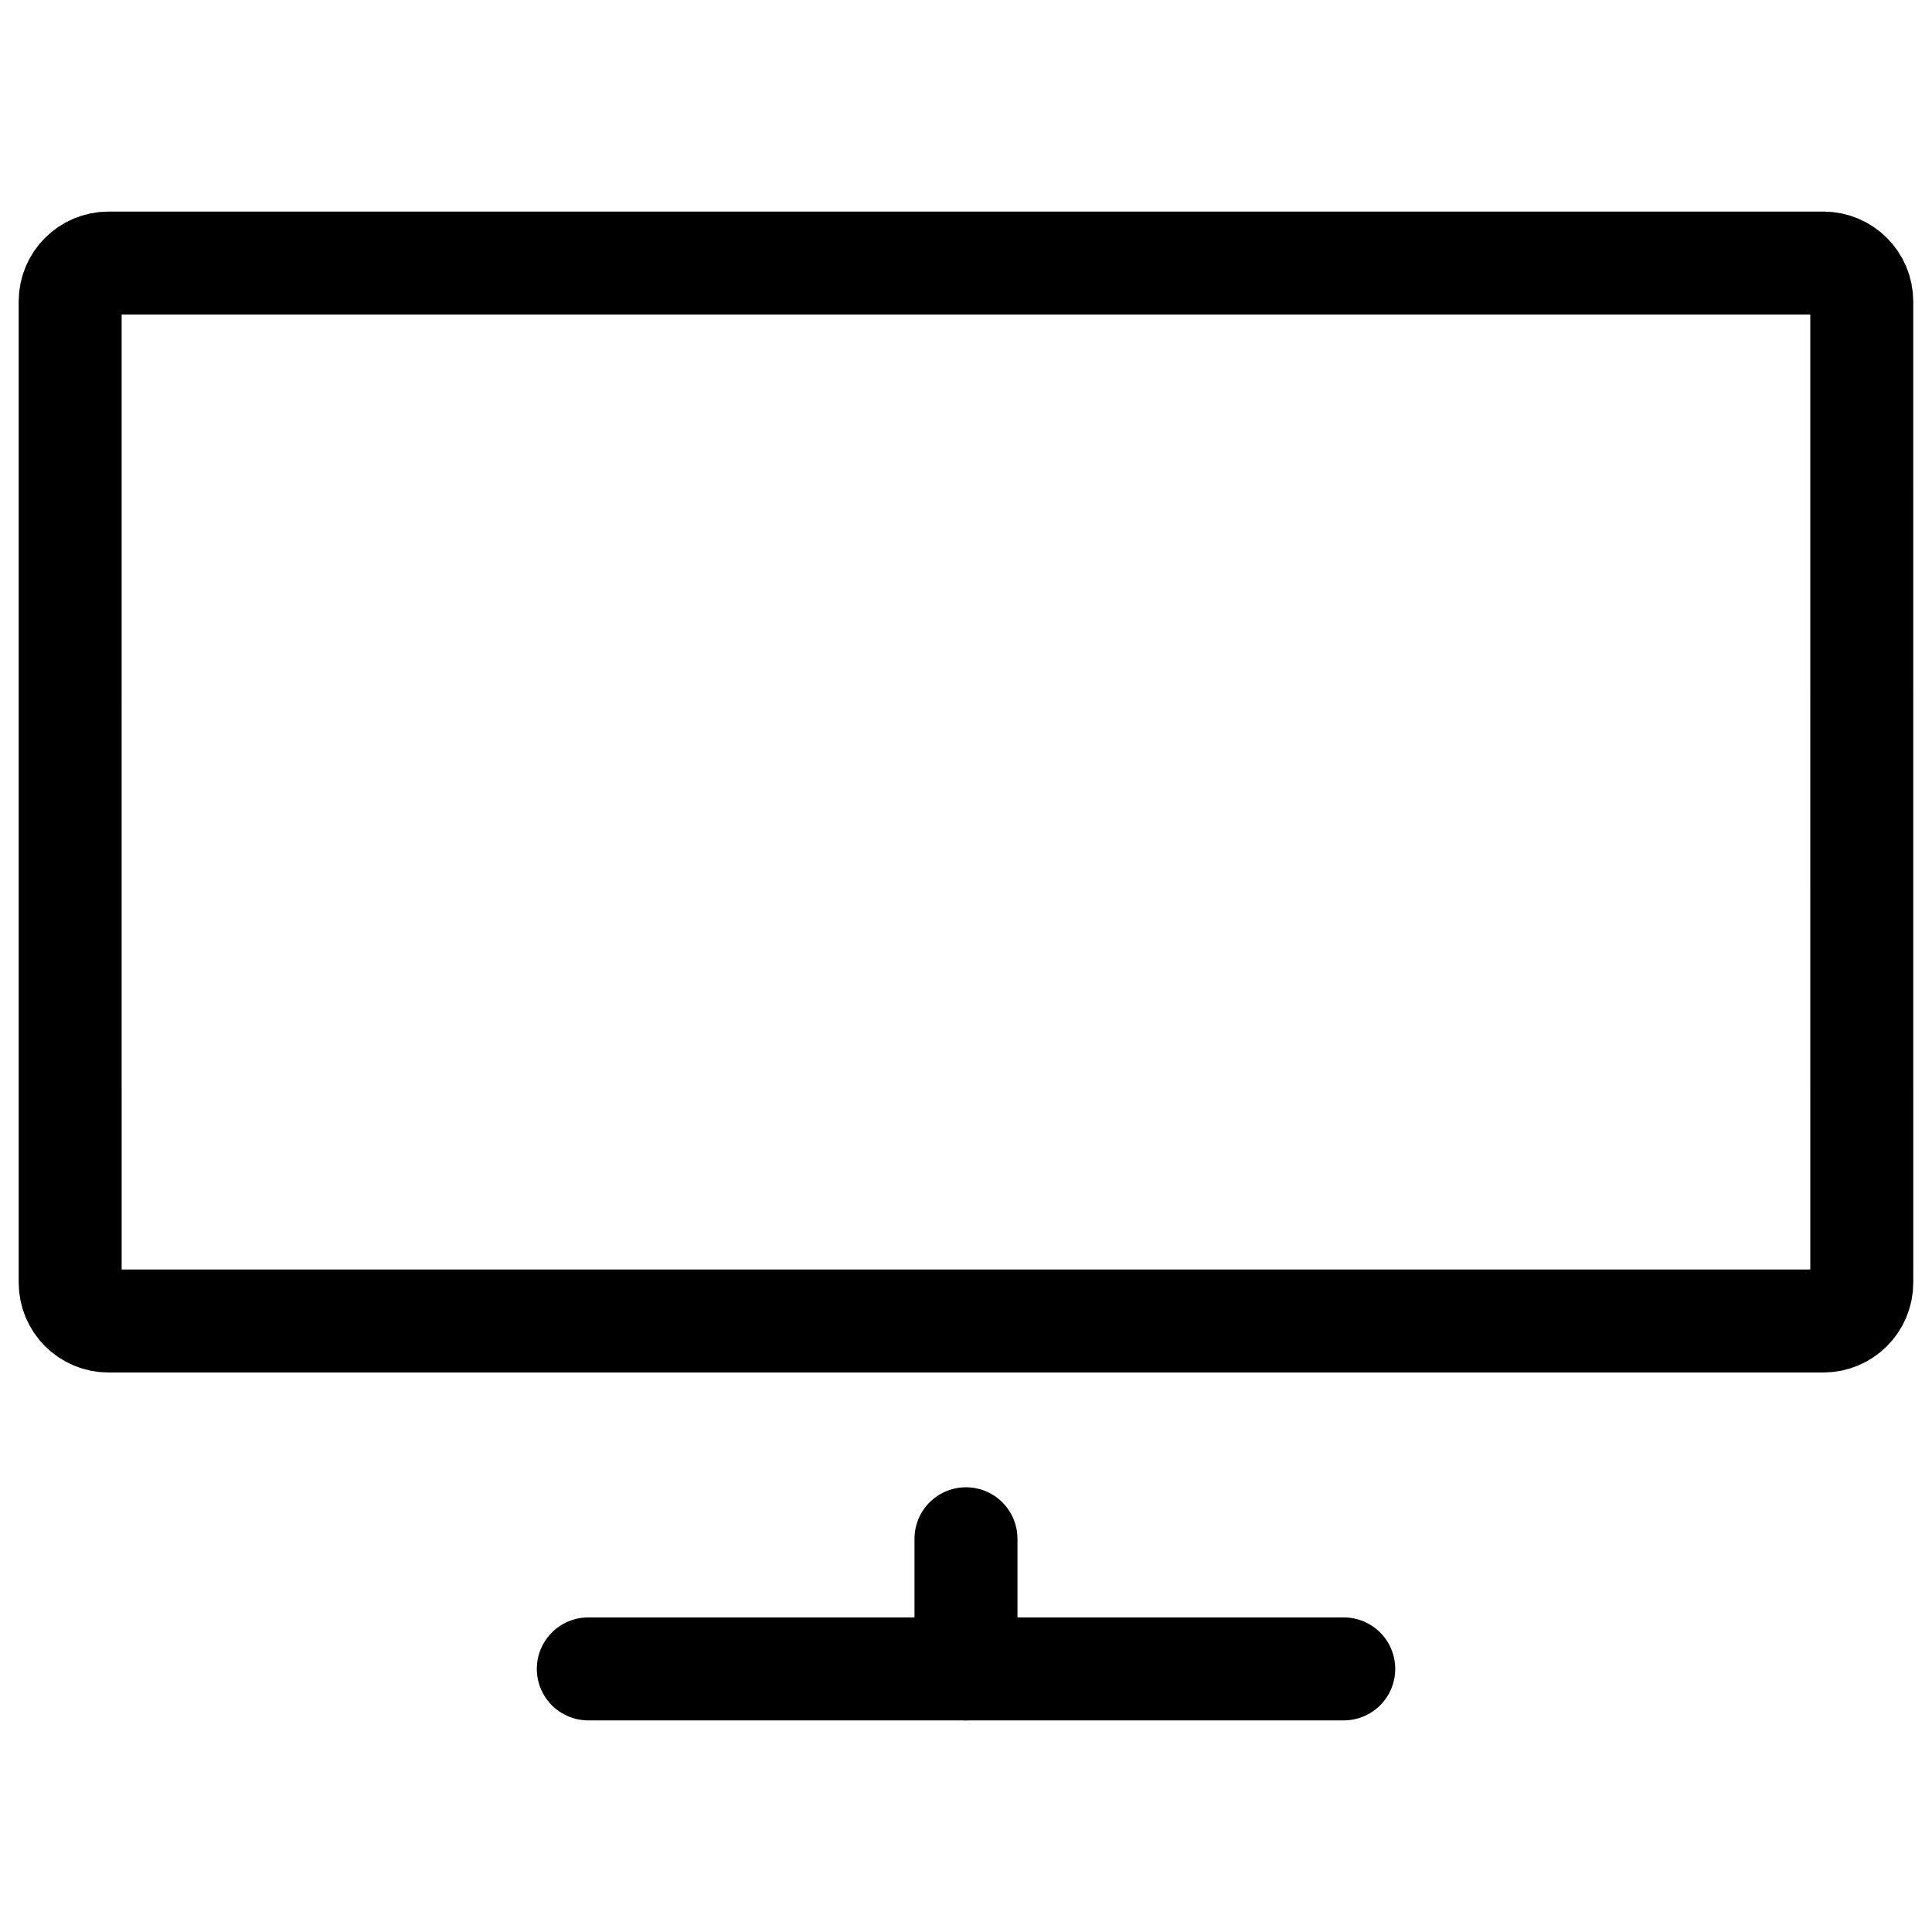
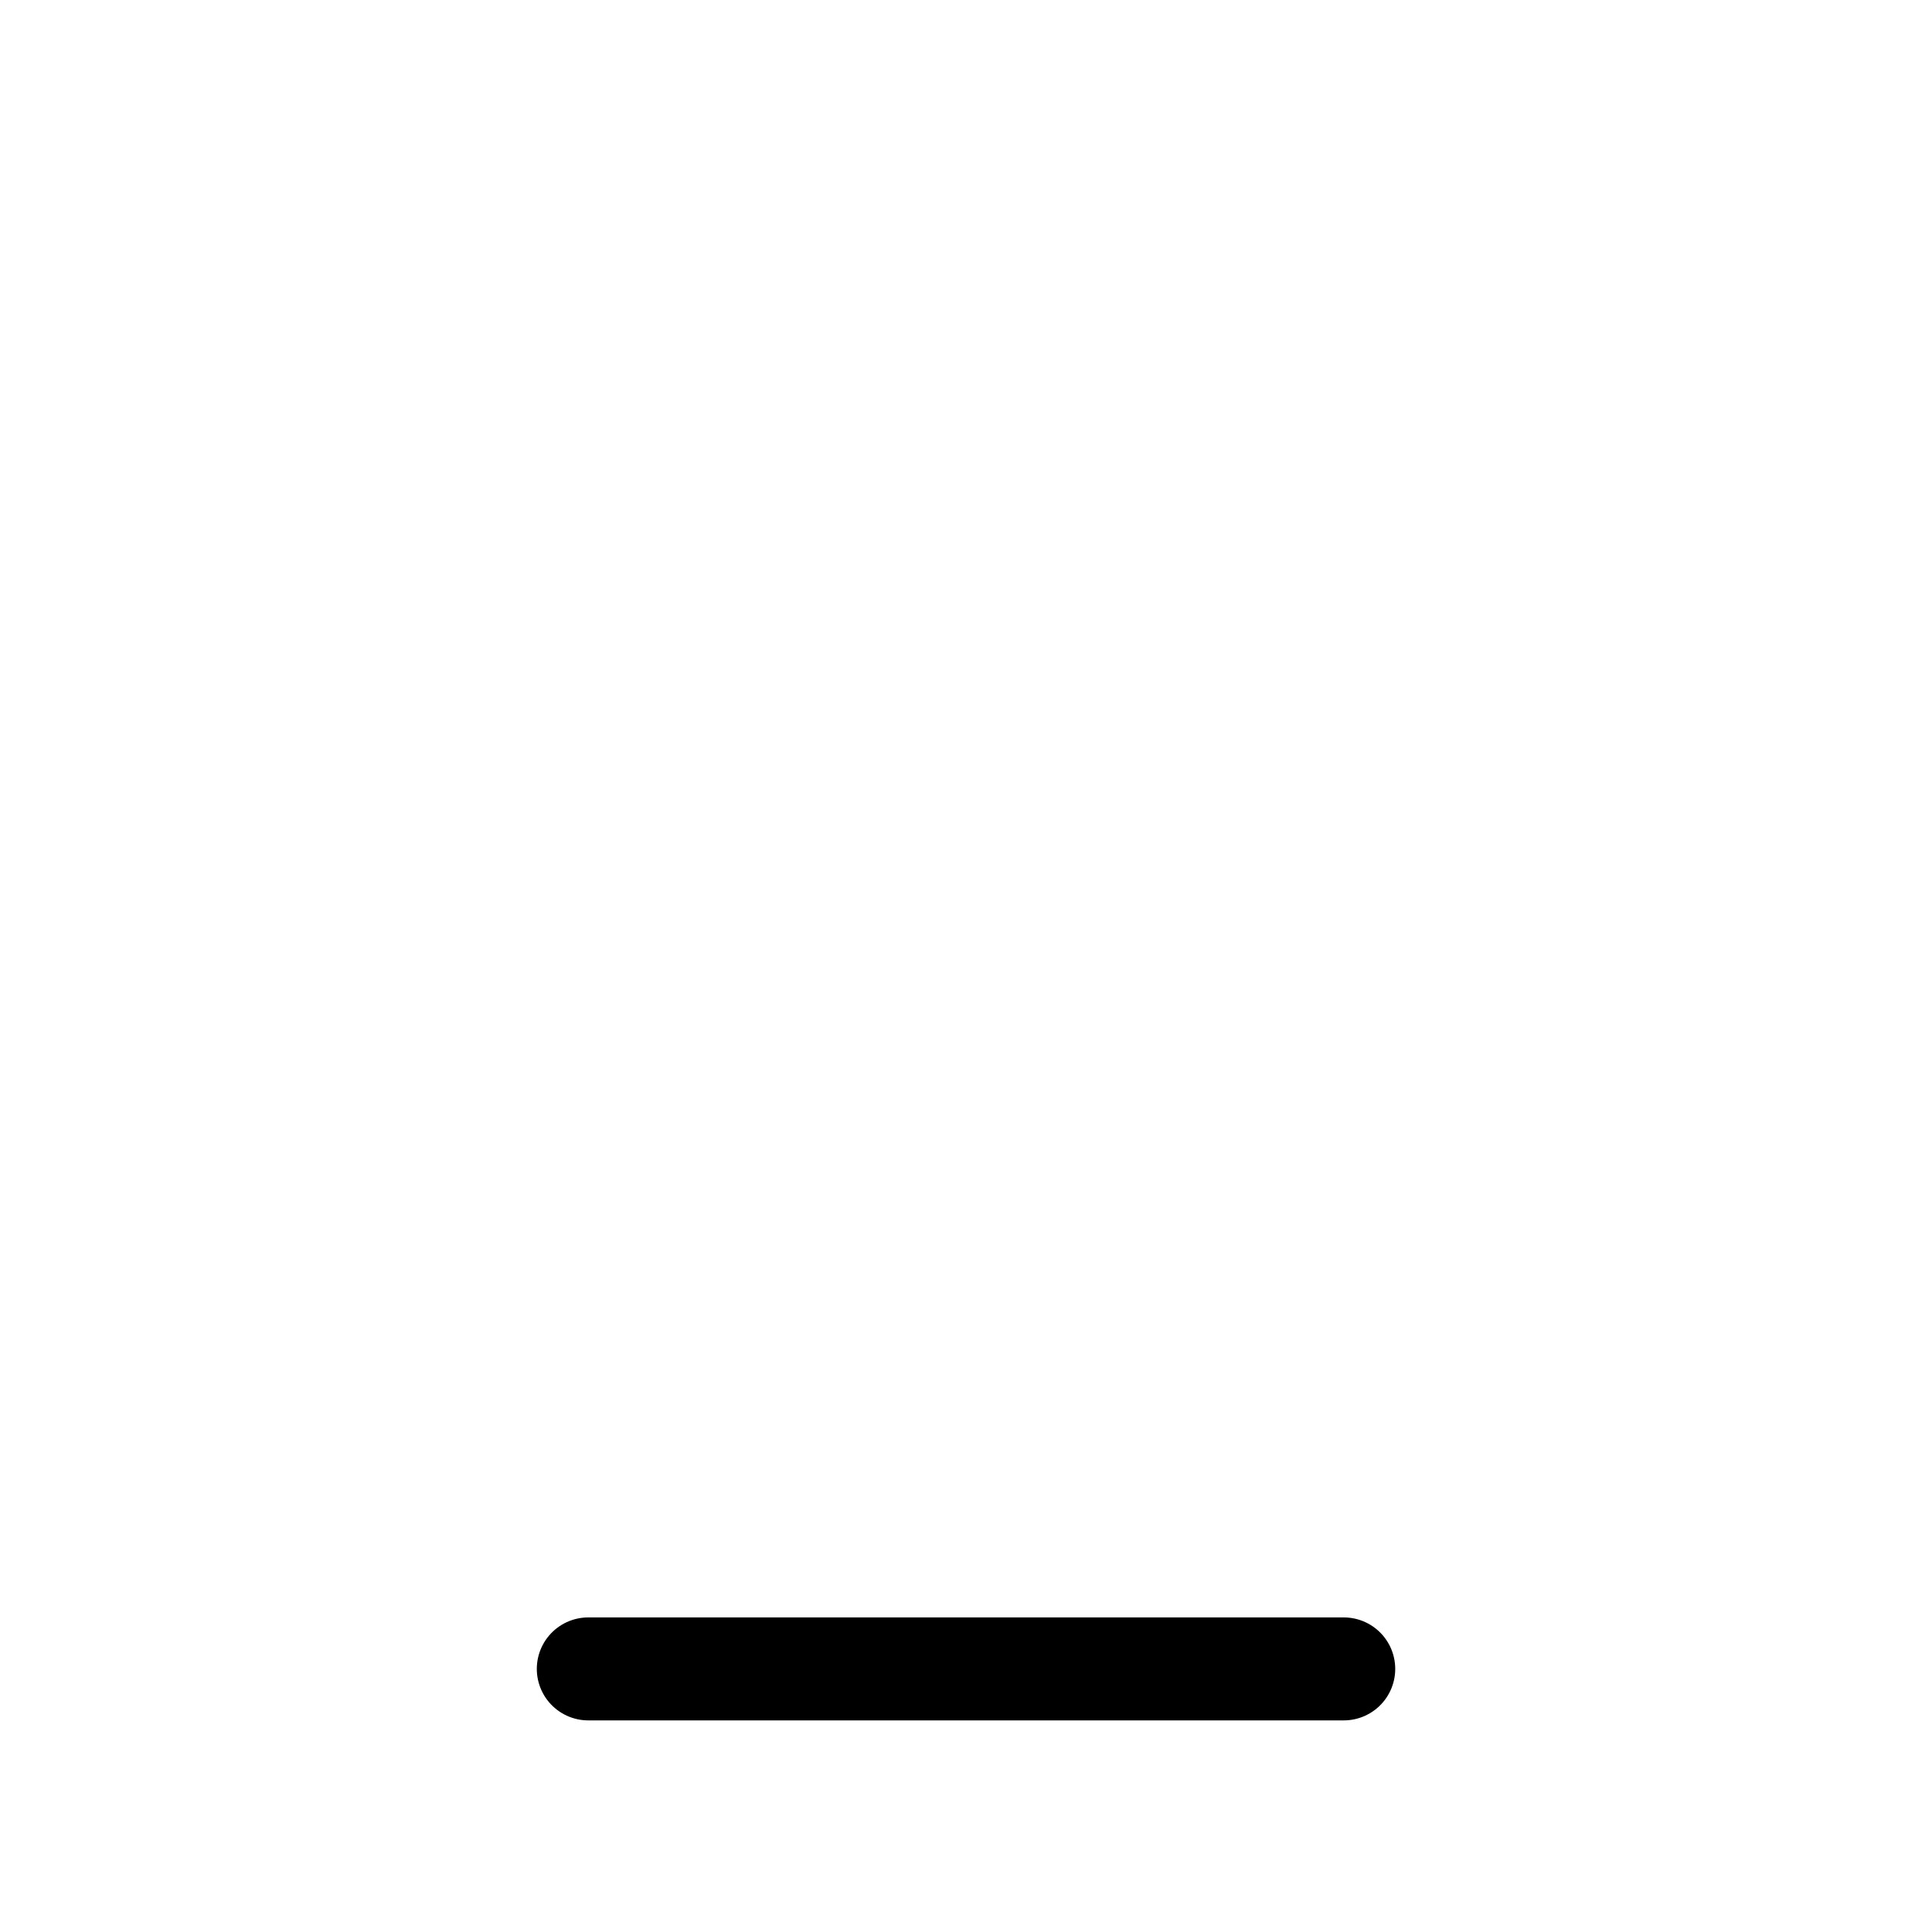
<svg xmlns="http://www.w3.org/2000/svg" width="800px" height="800px" version="1.1" viewBox="144 144 512 512">
  <defs>
    <clipPath id="a">
      <path d="m148.09 200h503.81v308h-503.81z" />
    </clipPath>
  </defs>
  <g clip-path="url(#a)">
-     <path transform="matrix(20.992 0 0 20.992 148.09 148.09)" d="m23.309 15.997c0 0.268-0.217 0.485-0.485 0.485l-21.648 1.86e-4c-0.268 0-0.485-0.217-0.485-0.485l-1.86e-4 -12.386c0-0.268 0.217-0.485 0.485-0.485h21.648c0.268 0 0.485 0.217 0.485 0.485zm0 0" fill="none" stroke="#000000" stroke-linecap="round" stroke-linejoin="round" stroke-miterlimit="10" stroke-width="1.3" />
-   </g>
+     </g>
  <path transform="matrix(20.992 0 0 20.992 148.09 148.09)" d="m7.232 20.874h9.537" fill="none" stroke="#000000" stroke-linecap="round" stroke-linejoin="round" stroke-miterlimit="10" stroke-width="1.3" />
-   <path transform="matrix(20.992 0 0 20.992 148.09 148.09)" d="m12 20.874v-1.643" fill="none" stroke="#000000" stroke-linecap="round" stroke-linejoin="round" stroke-miterlimit="10" stroke-width="1.3" />
</svg>